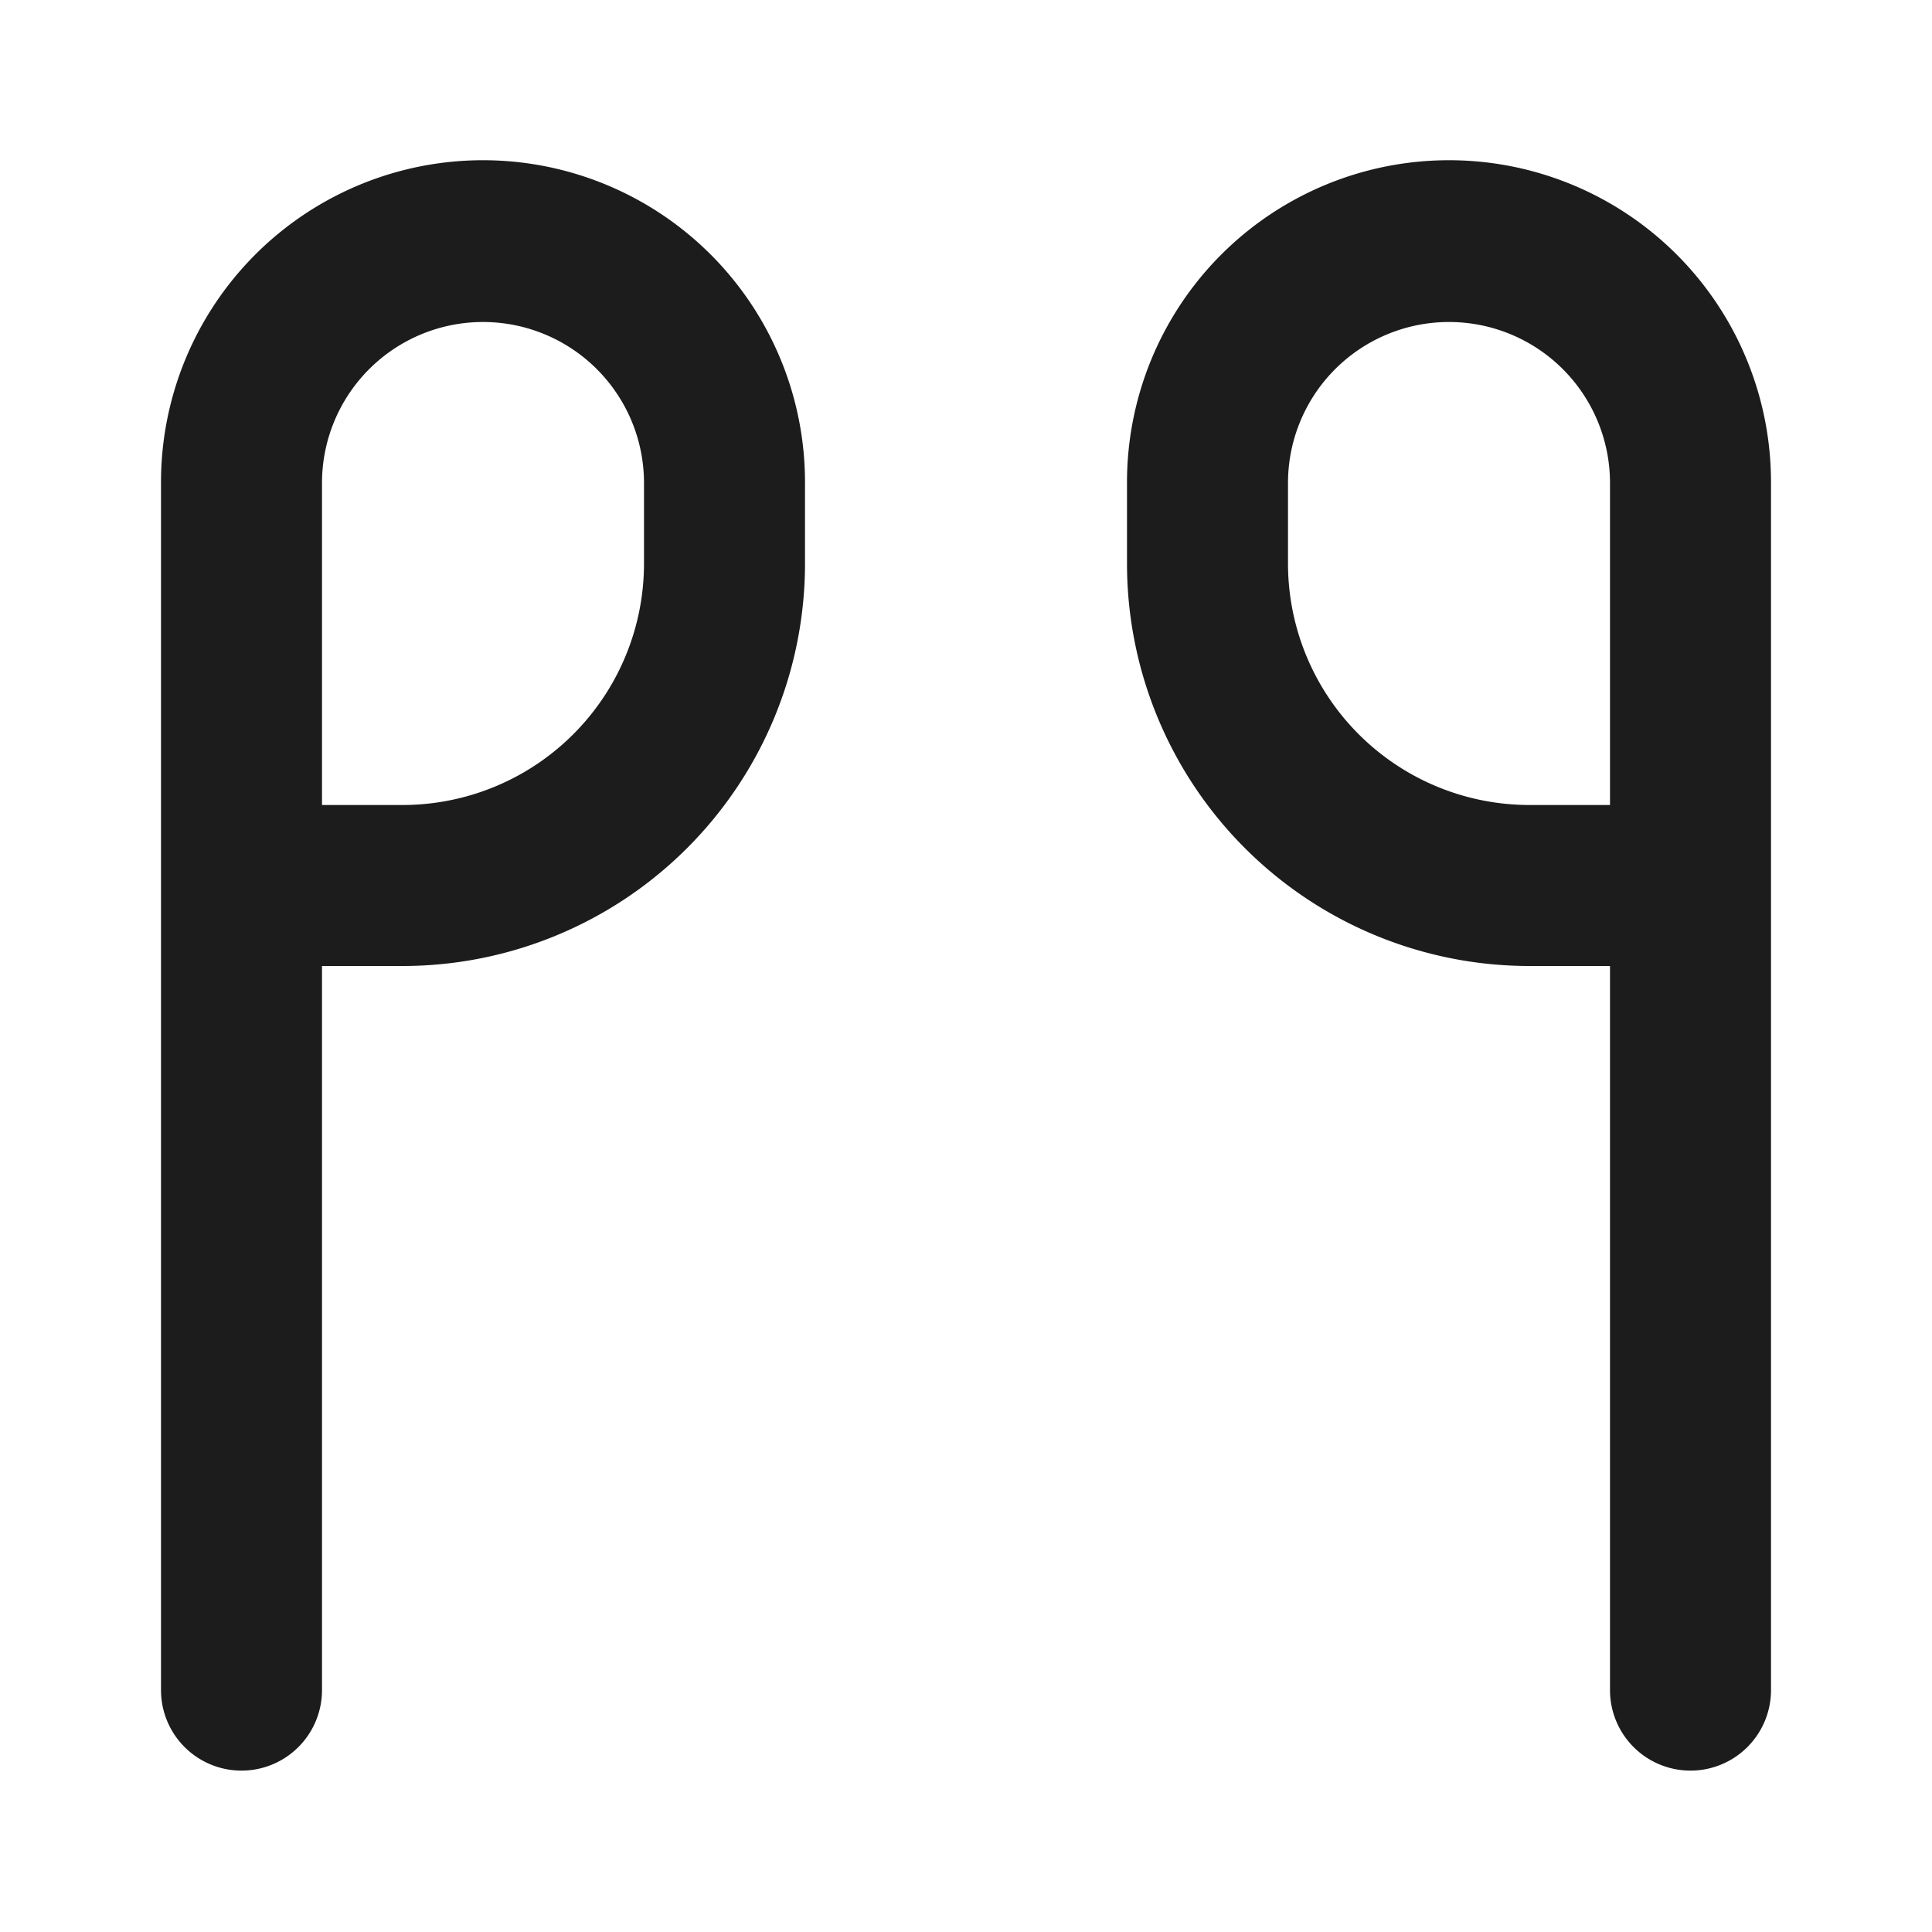
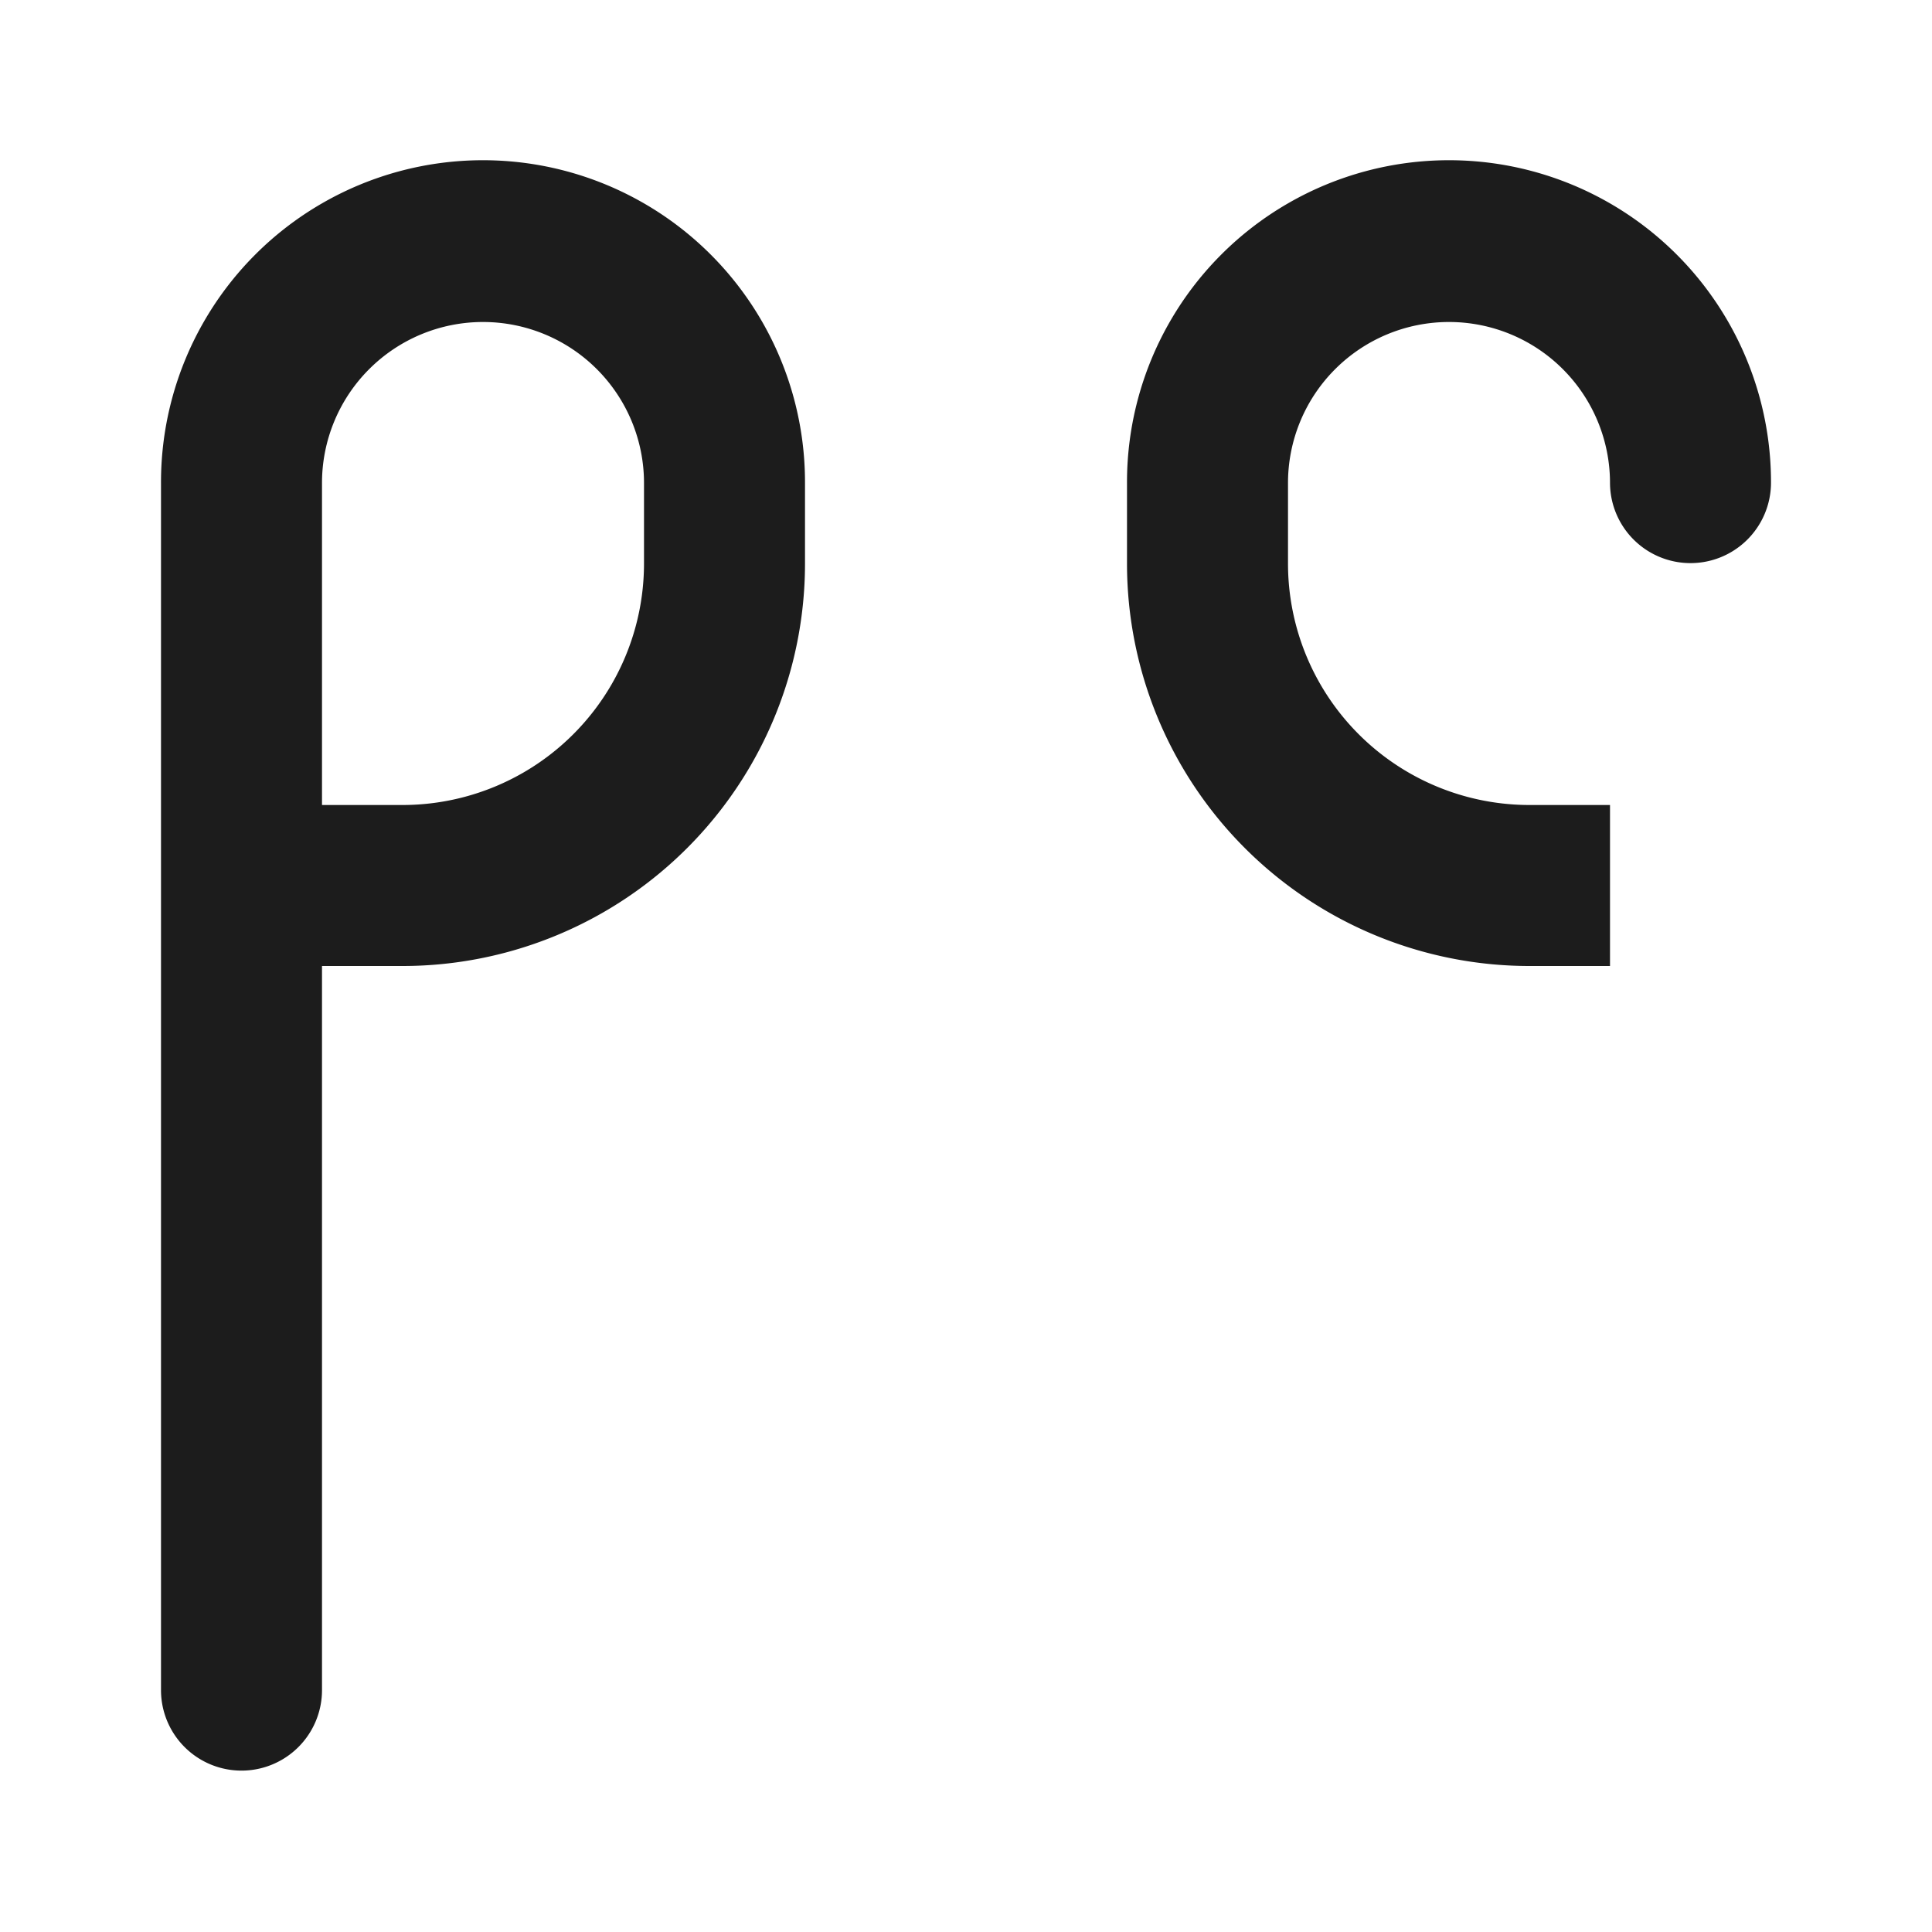
<svg xmlns="http://www.w3.org/2000/svg" t="1711868950934" class="icon" viewBox="0 0 1024 1024" version="1.1" p-id="14006" width="64" height="64">
-   <path d="M170.667 426.667h42.667a128 128 0 0 0 128-128V256a85.333 85.333 0 1 0-170.667 0v170.667z m0 85.333v384a42.667 42.667 0 0 1-85.333 0V256a170.667 170.667 0 1 1 341.333 0v42.667a213.333 213.333 0 0 1-213.333 213.333H170.667z m682.667-85.333V256a85.333 85.333 0 1 0-170.667 0v42.667a128 128 0 0 0 128 128h42.667z m0 85.333h-42.667a213.333 213.333 0 0 1-213.333-213.333V256a170.667 170.667 0 1 1 341.333 0v640a42.667 42.667 0 0 1-85.333 0v-384z" fill="#1C1C1C" p-id="14007" />
+   <path d="M170.667 426.667h42.667a128 128 0 0 0 128-128V256a85.333 85.333 0 1 0-170.667 0v170.667z m0 85.333v384a42.667 42.667 0 0 1-85.333 0V256a170.667 170.667 0 1 1 341.333 0v42.667a213.333 213.333 0 0 1-213.333 213.333H170.667z m682.667-85.333V256a85.333 85.333 0 1 0-170.667 0v42.667a128 128 0 0 0 128 128h42.667z m0 85.333h-42.667a213.333 213.333 0 0 1-213.333-213.333V256a170.667 170.667 0 1 1 341.333 0a42.667 42.667 0 0 1-85.333 0v-384z" fill="#1C1C1C" p-id="14007" />
</svg>